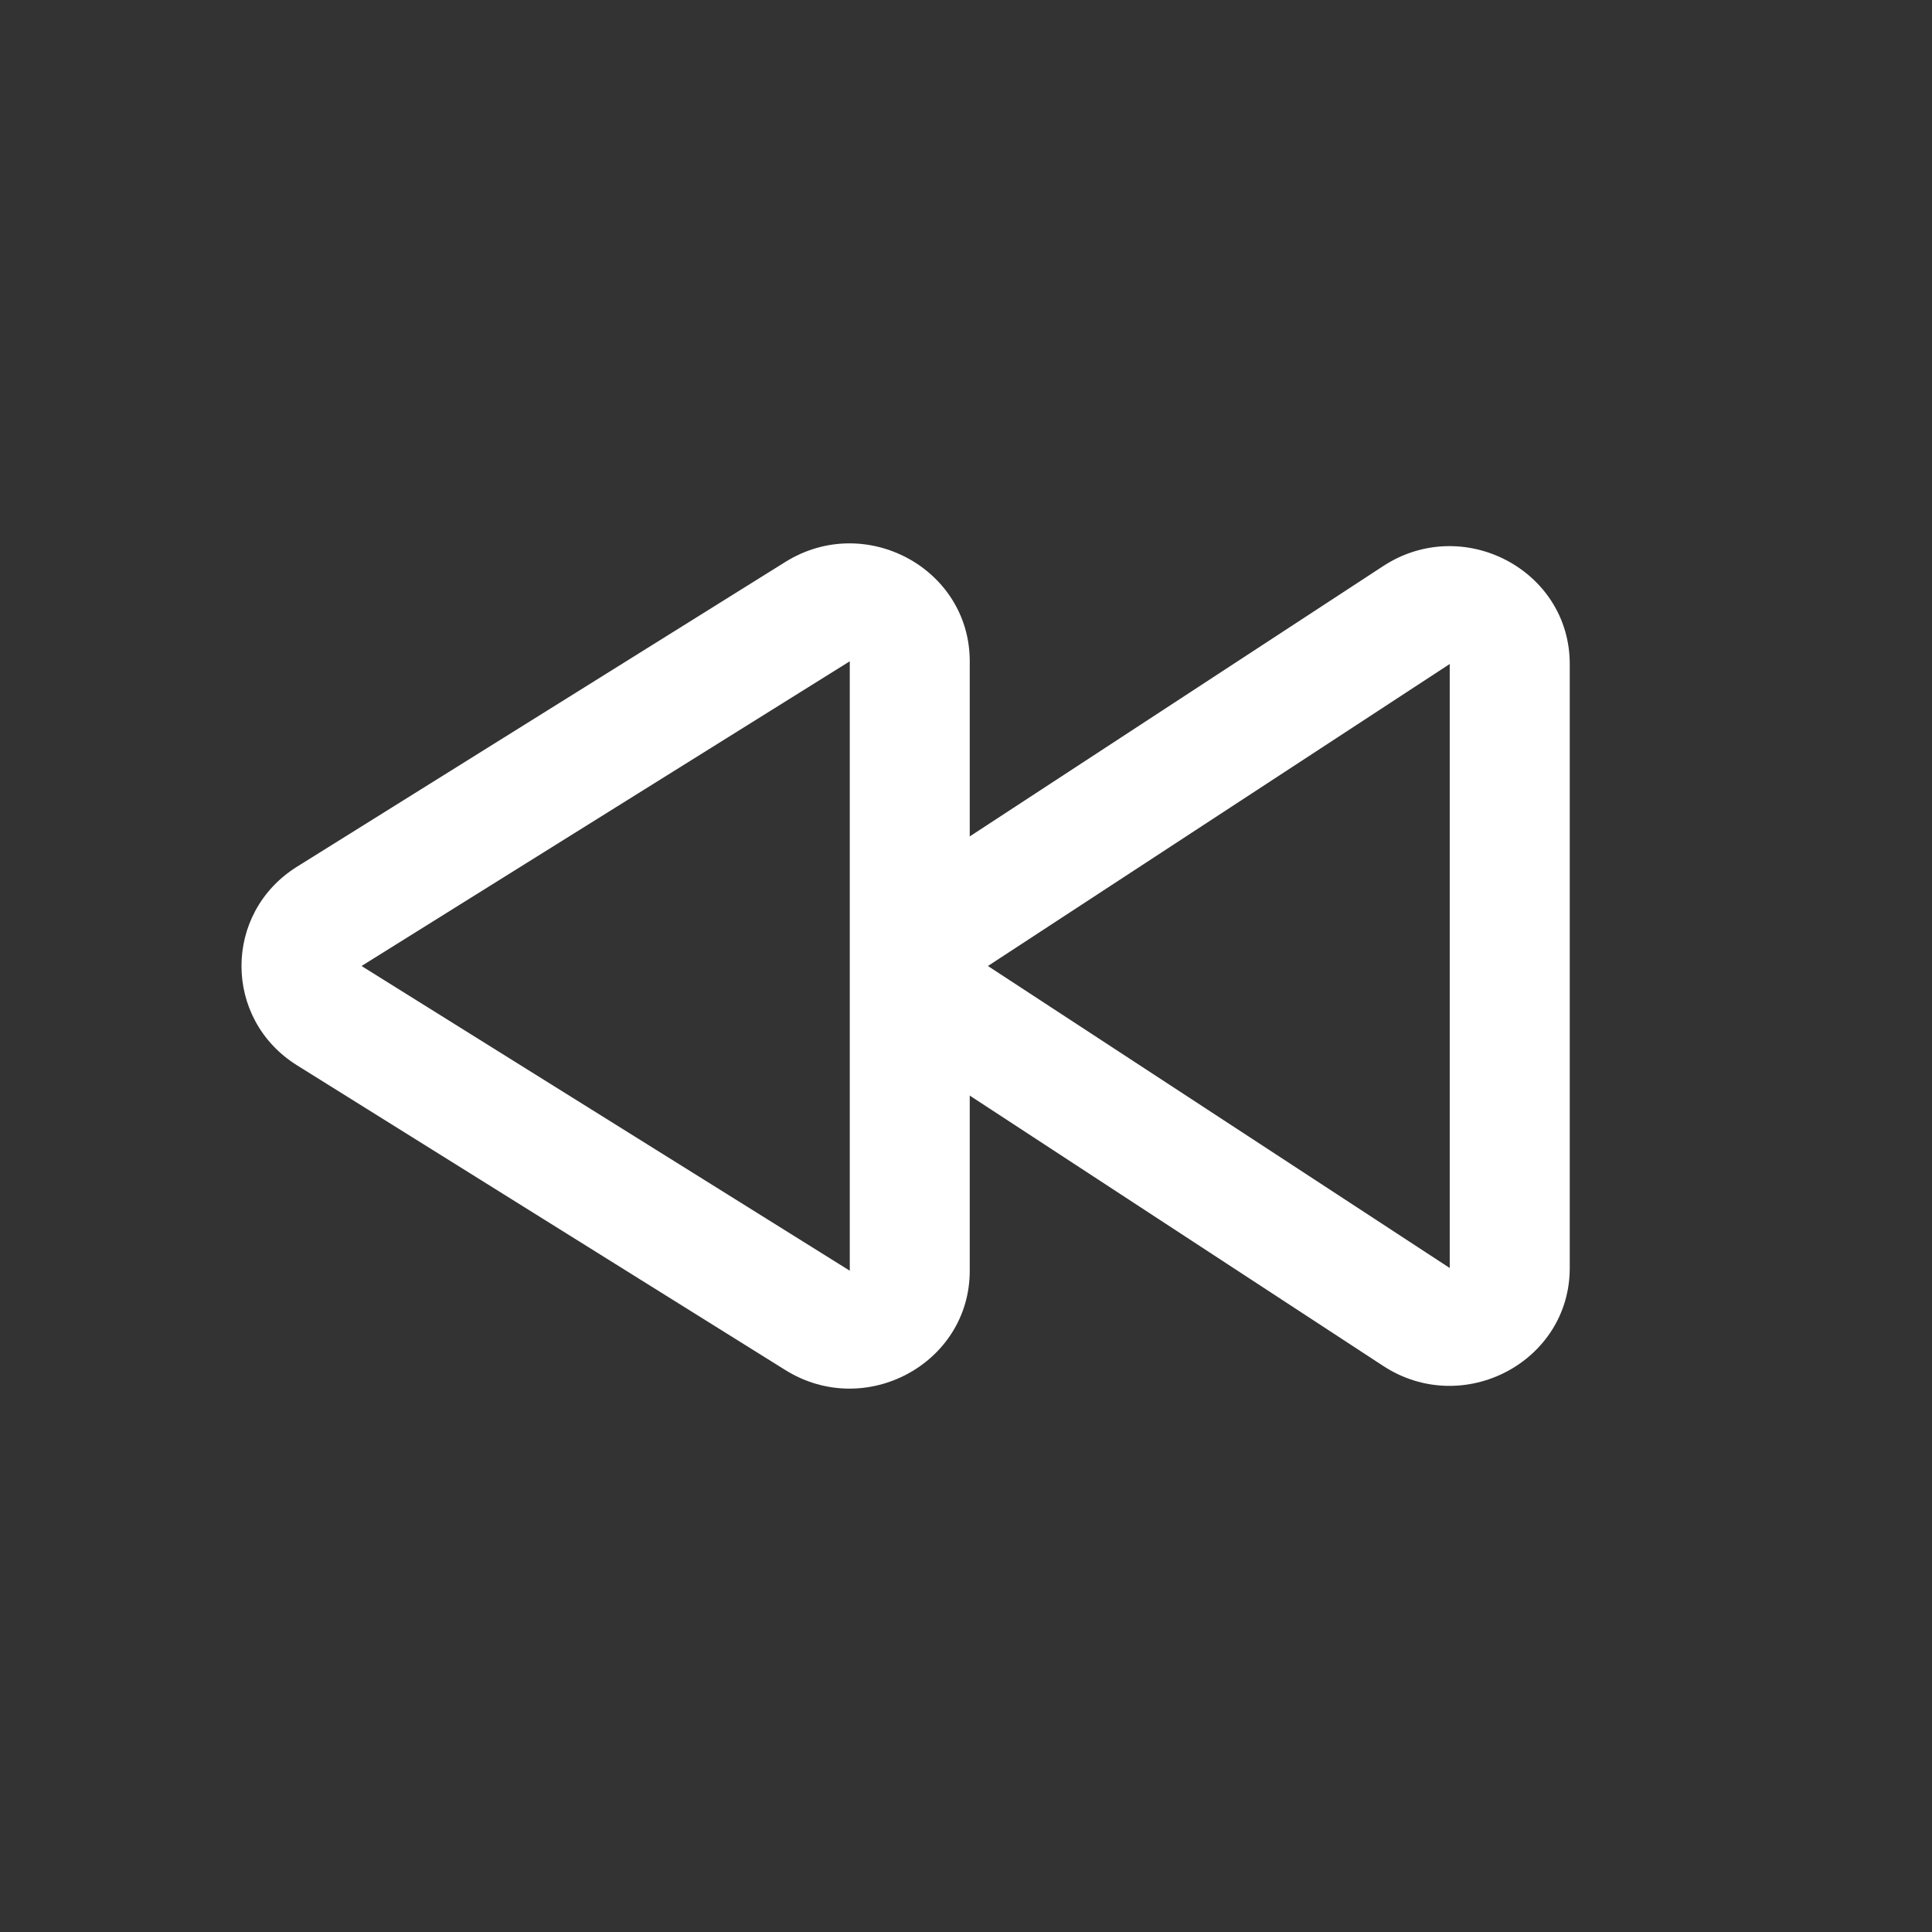
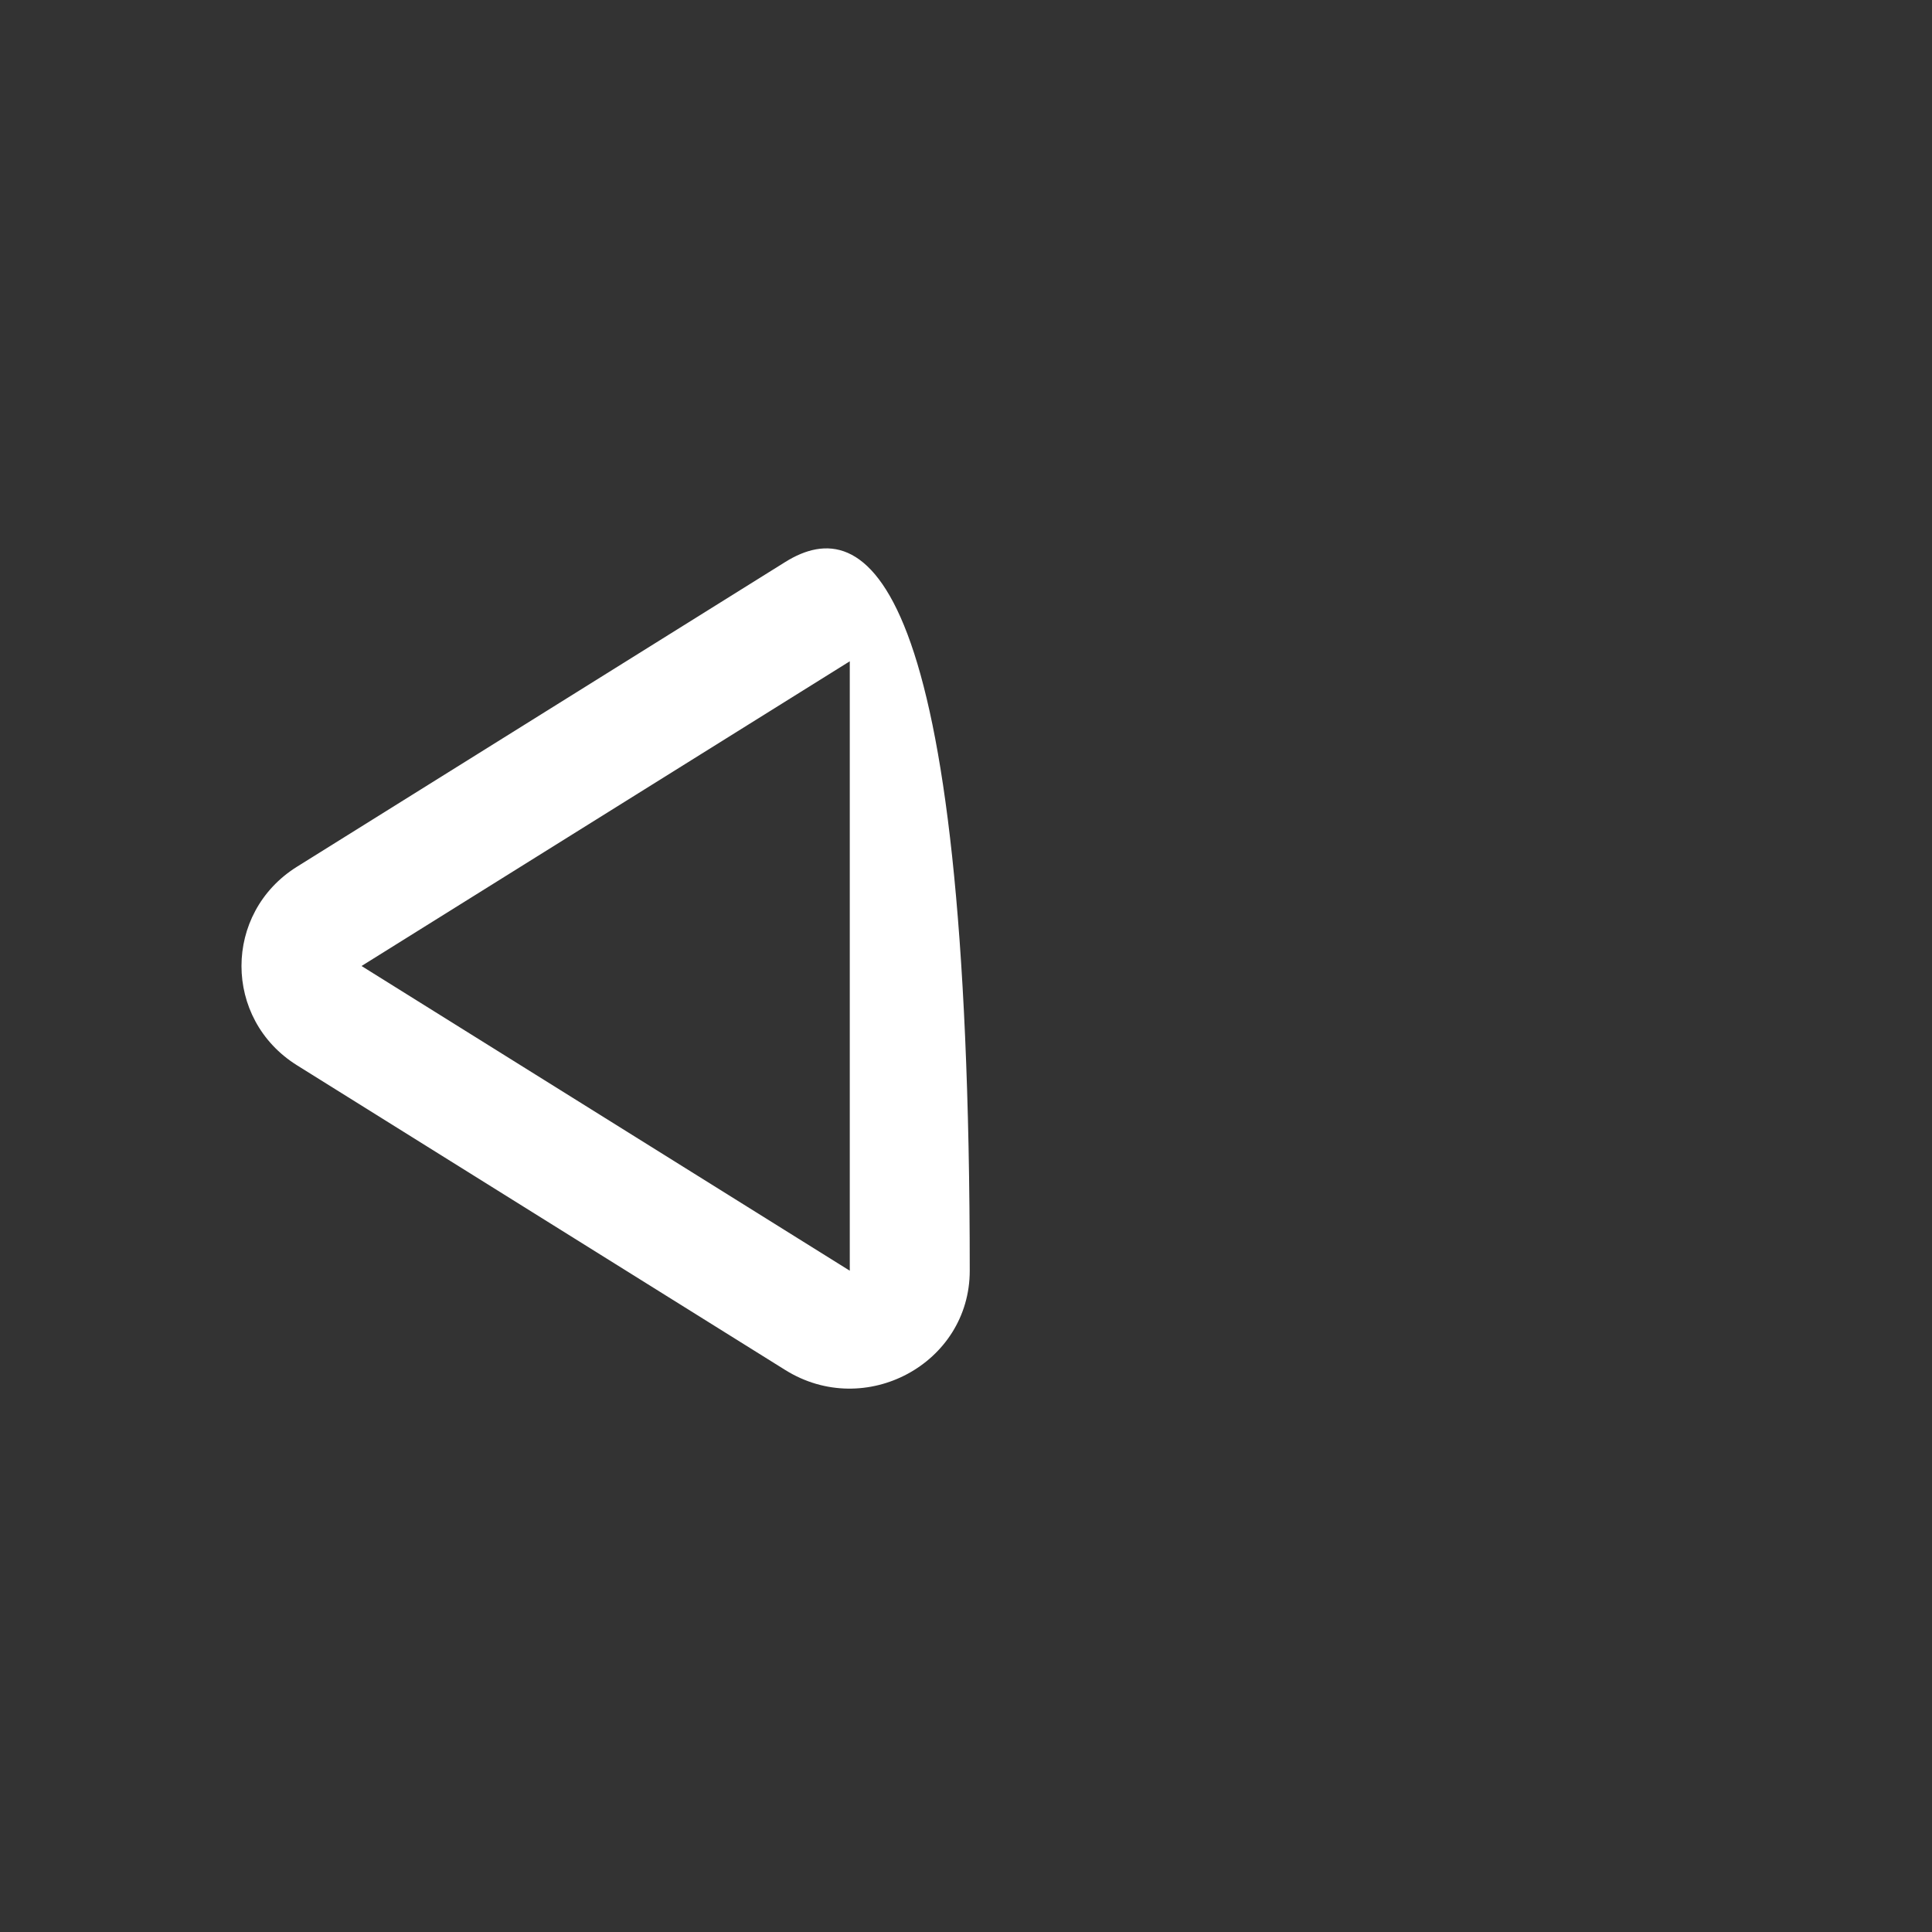
<svg xmlns="http://www.w3.org/2000/svg" width="32" height="32" viewBox="0 0 32 32" fill="none">
  <rect x="0" y="0" width="32" height="32" fill="#333333" stroke="none" />
-   <path fill-rule="evenodd" clip-rule="evenodd" d="M15.26 14.378C14.08 15.15 14.08 16.85 15.26 17.622L22.91 22.624C24.231 23.487 26 22.559 26 21.002L26 10.998C26 9.441 24.231 8.513 22.91 9.376L15.26 14.378ZM24.012 21.002L16.363 16L24.012 10.998L24.012 21.002Z" fill="white" />
-   <path fill-rule="evenodd" clip-rule="evenodd" d="M4.92 14.355C3.693 15.121 3.693 16.879 4.92 17.645L13.007 22.692C14.331 23.518 16.062 22.586 16.062 21.047L16.062 10.953C16.062 9.414 14.331 8.482 13.007 9.308L4.92 14.355ZM14.075 21.047L5.988 16L14.075 10.953L14.075 21.047Z" fill="white" />
+   <path fill-rule="evenodd" clip-rule="evenodd" d="M4.92 14.355C3.693 15.121 3.693 16.879 4.92 17.645L13.007 22.692C14.331 23.518 16.062 22.586 16.062 21.047C16.062 9.414 14.331 8.482 13.007 9.308L4.92 14.355ZM14.075 21.047L5.988 16L14.075 10.953L14.075 21.047Z" fill="white" />
</svg>